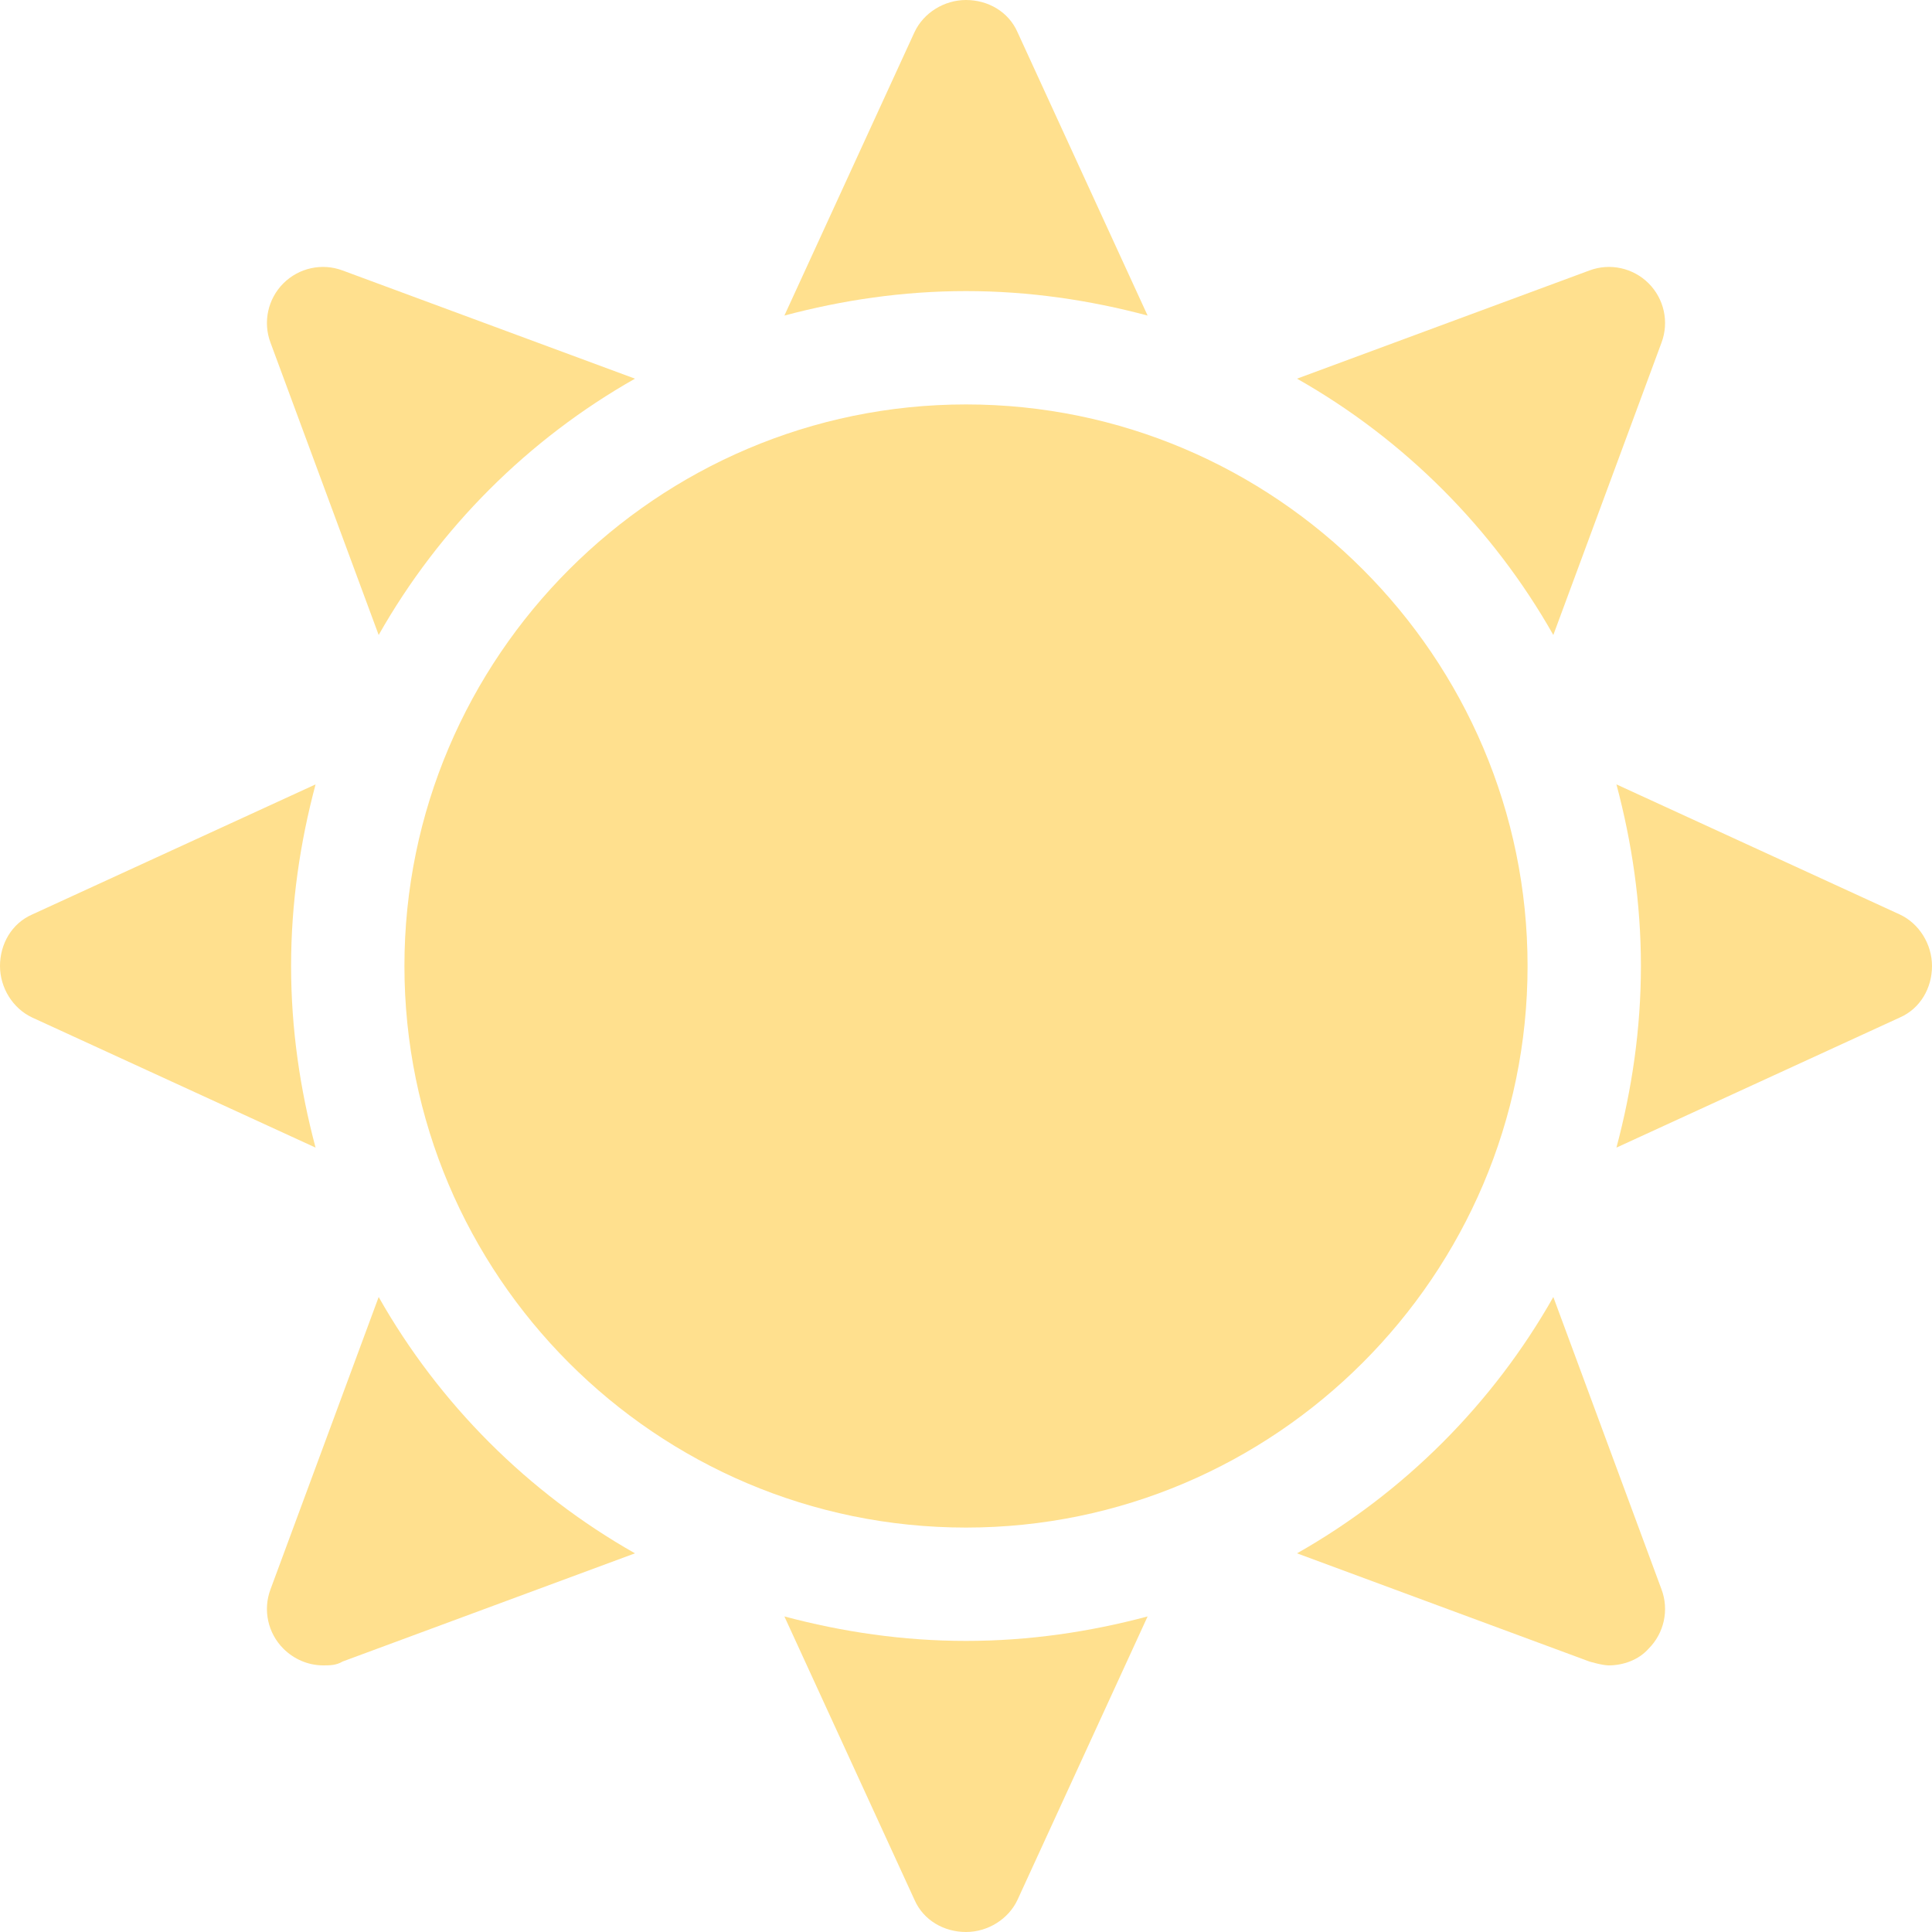
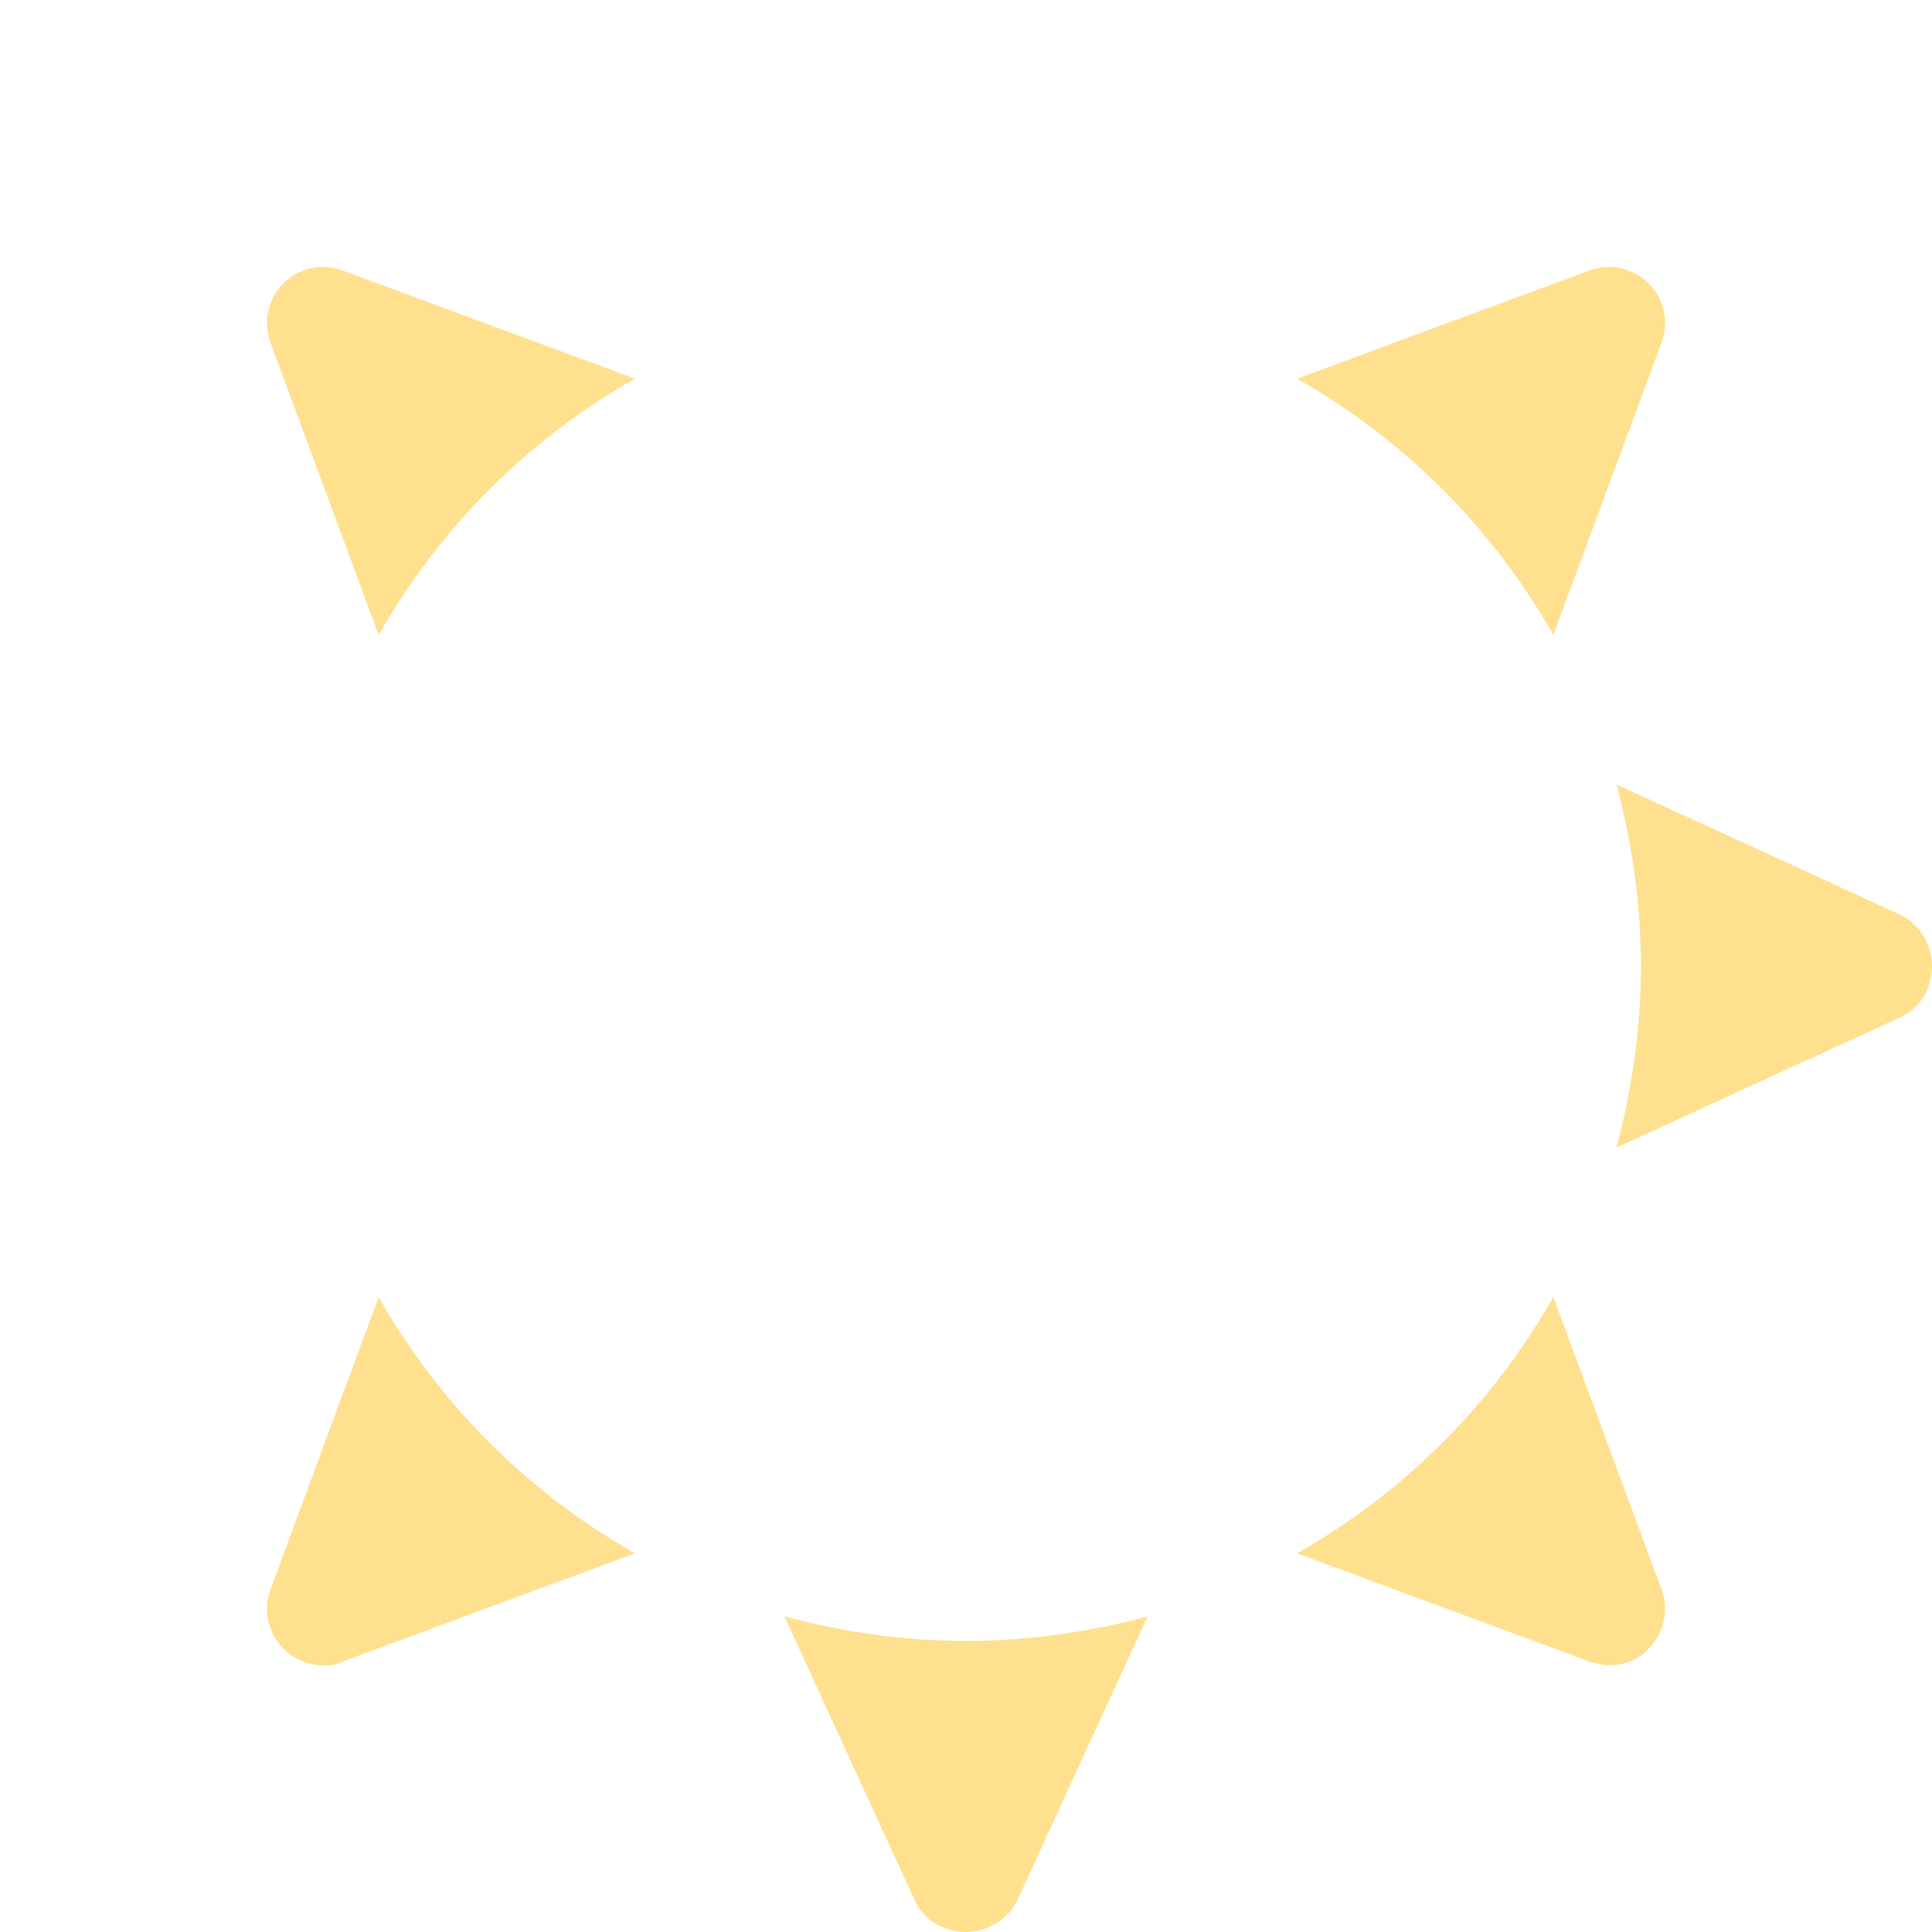
<svg xmlns="http://www.w3.org/2000/svg" id="Layer_1" data-name="Layer 1" viewBox="0 0 15 15">
  <defs>
    <style>
      .cls-1 {
        fill: #ffe08e;
      }
    </style>
  </defs>
  <g>
    <path class="cls-1" d="M2.94,4.93c.47-.83,1.16-1.52,1.99-1.99l-2.27-.84c-.16-.06-.34-.02-.46.1-.12.12-.16.3-.1.46l.84,2.27Z" />
-     <path class="cls-1" d="M2.26,7.5c0-.49.07-.96.19-1.41L.25,7.1c-.16.07-.25.23-.25.4s.1.33.25.4l2.2,1.01c-.12-.45-.19-.92-.19-1.41Z" />
-     <path class="cls-1" d="M7.5,2.26c.49,0,.96.07,1.41.19L7.9.25c-.07-.16-.23-.25-.4-.25s-.33.1-.4.25l-1.01,2.2c.45-.12.92-.19,1.41-.19Z" />
    <path class="cls-1" d="M12.06,4.93l.84-2.27c.06-.16.02-.34-.1-.46-.12-.12-.3-.16-.46-.1l-2.27.84c.83.47,1.52,1.16,1.99,1.99h0Z" />
    <path class="cls-1" d="M7.5,12.74c-.49,0-.96-.07-1.41-.19l1.01,2.2c.07.16.23.25.4.25s.33-.1.4-.25l1.01-2.2c-.45.12-.92.19-1.41.19h0Z" />
    <path class="cls-1" d="M2.94,10.07l-.84,2.27c-.06.16-.02.34.1.46.08.08.19.13.31.13.05,0,.1,0,.15-.03l2.27-.84c-.83-.47-1.52-1.16-1.99-1.99Z" />
    <path class="cls-1" d="M14.75,7.1l-2.2-1.01c.12.45.19.92.19,1.41s-.07.96-.19,1.41l2.2-1.01c.16-.07.25-.23.25-.4s-.1-.33-.25-.4Z" />
    <path class="cls-1" d="M12.06,10.07c-.47.83-1.16,1.52-1.99,1.99l2.27.84s.1.03.15.03c.11,0,.23-.04.31-.13.12-.12.16-.3.1-.46l-.84-2.27Z" />
  </g>
-   <path class="cls-1" d="M7.5,11.86c-2.41,0-4.36-1.96-4.36-4.36s1.96-4.36,4.36-4.36,4.36,1.96,4.36,4.36-1.96,4.36-4.36,4.36h0Z" />
</svg>